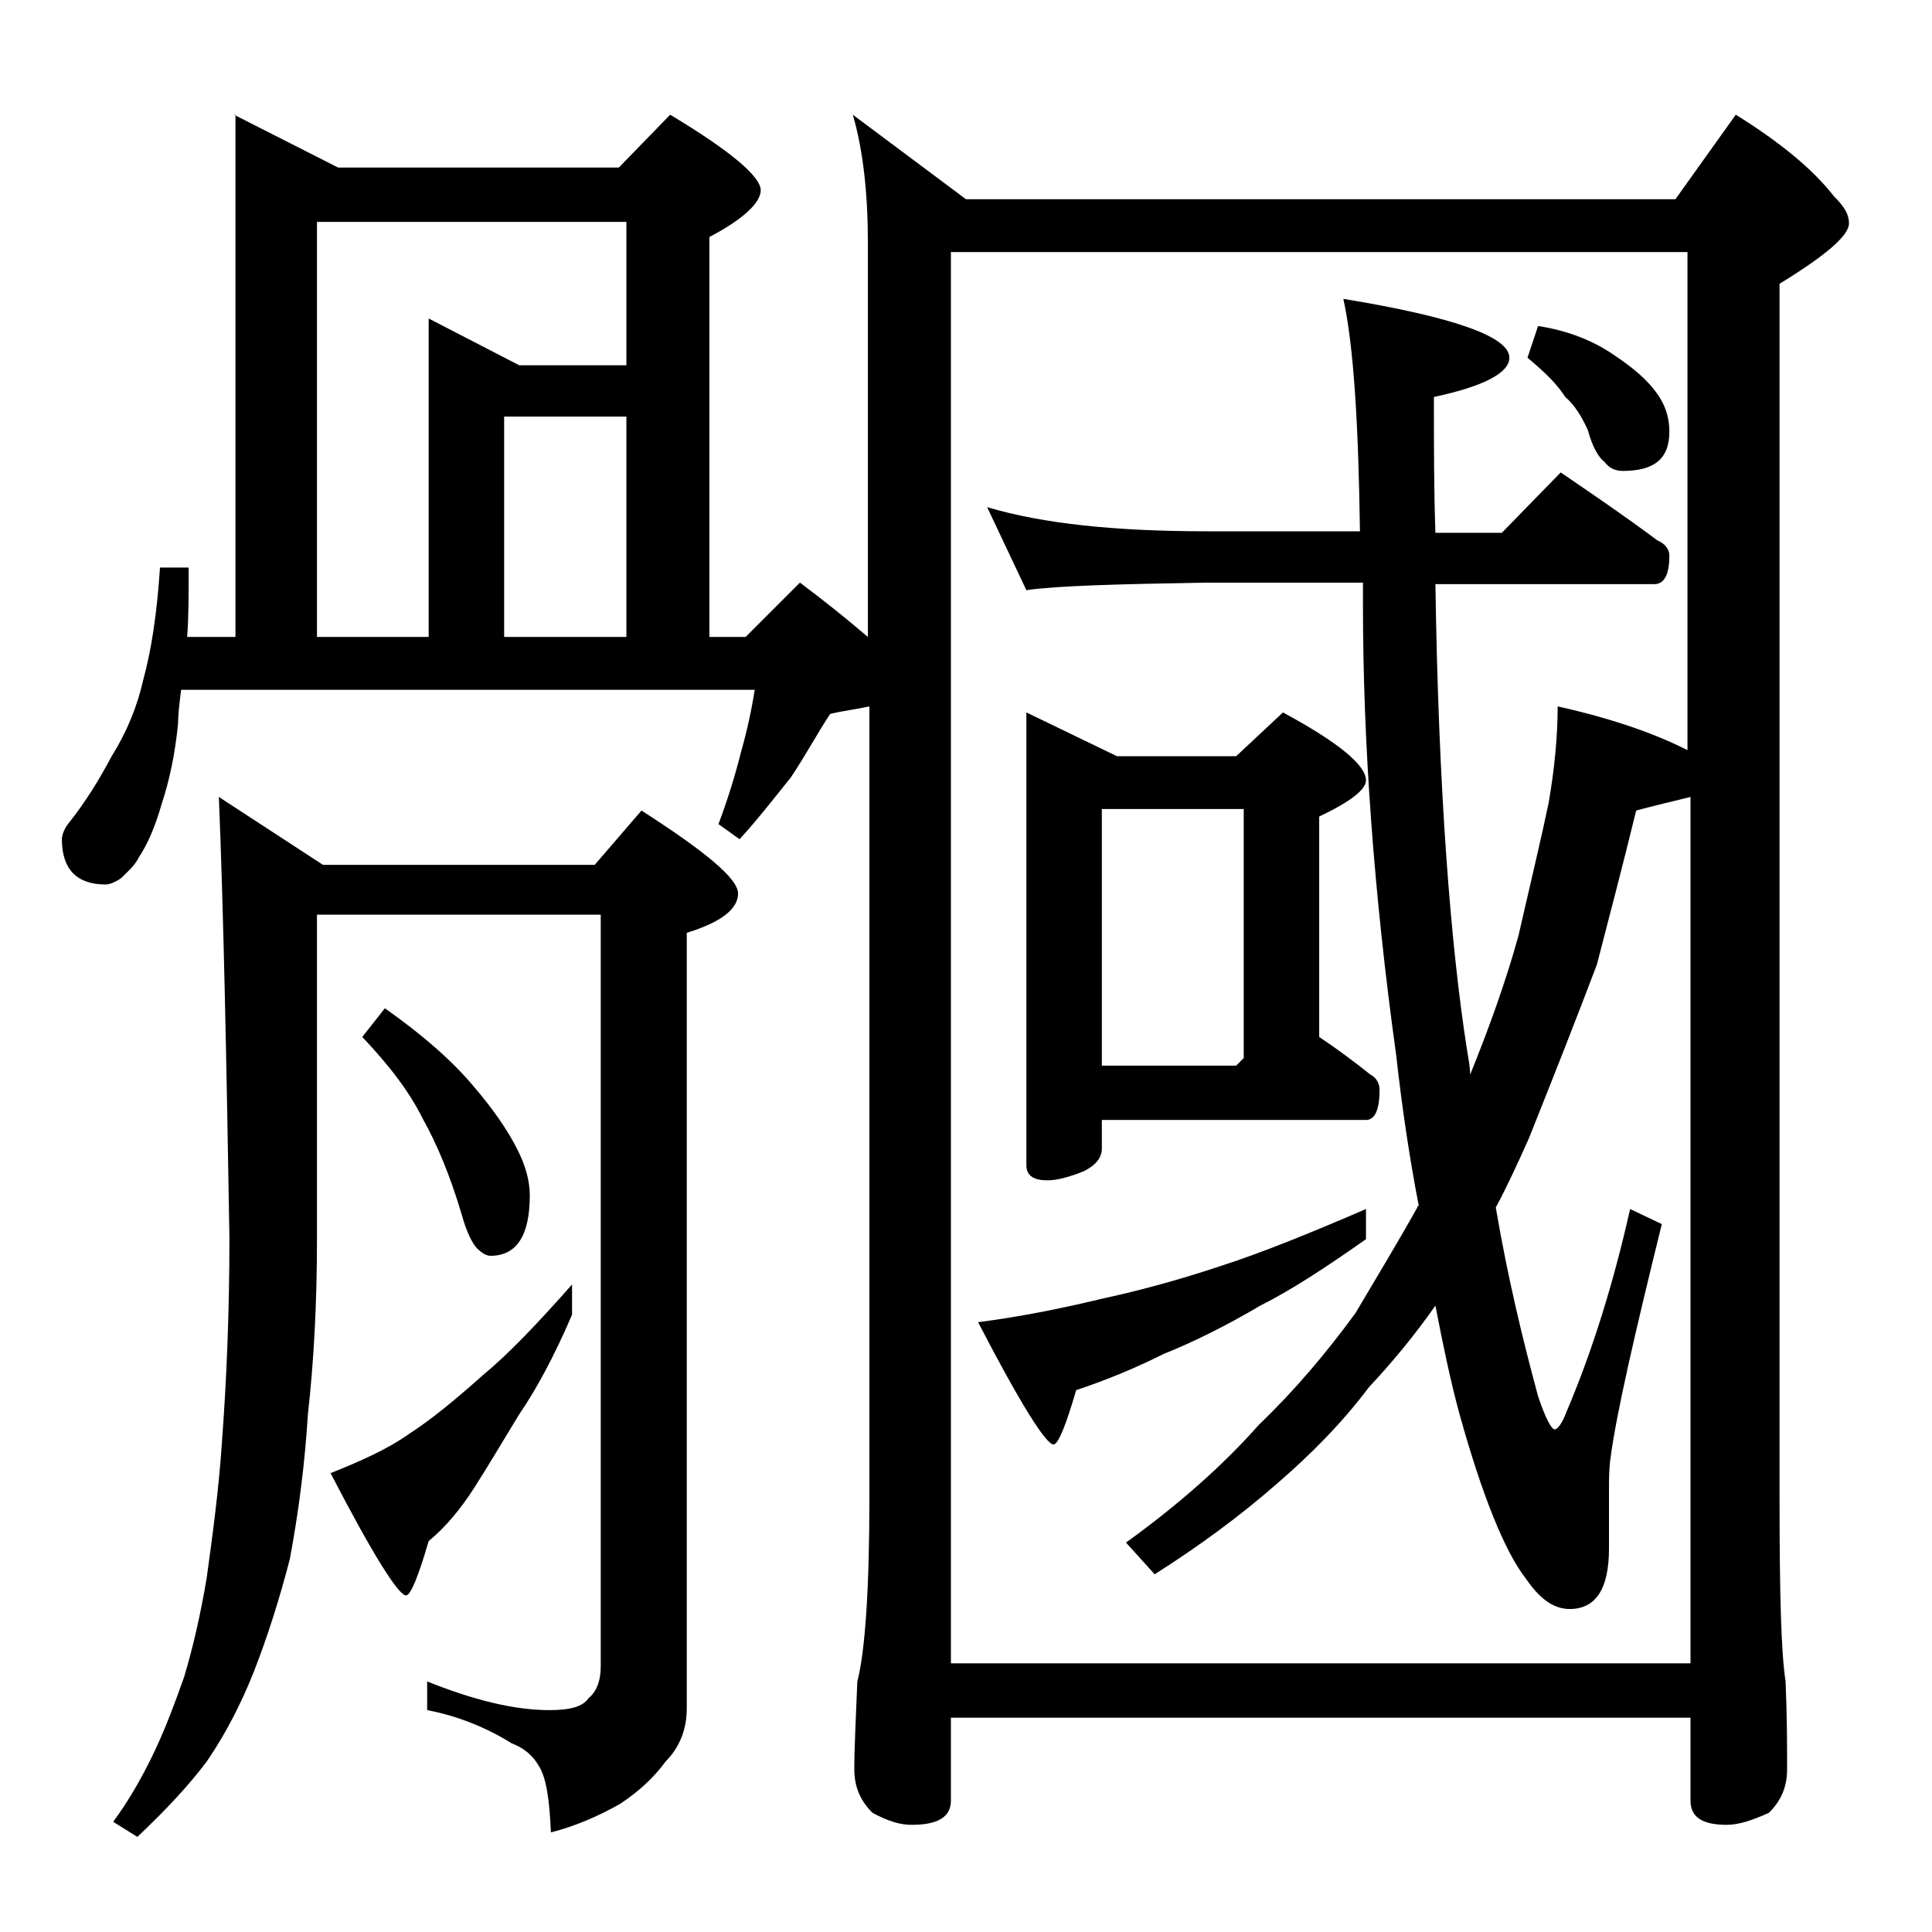
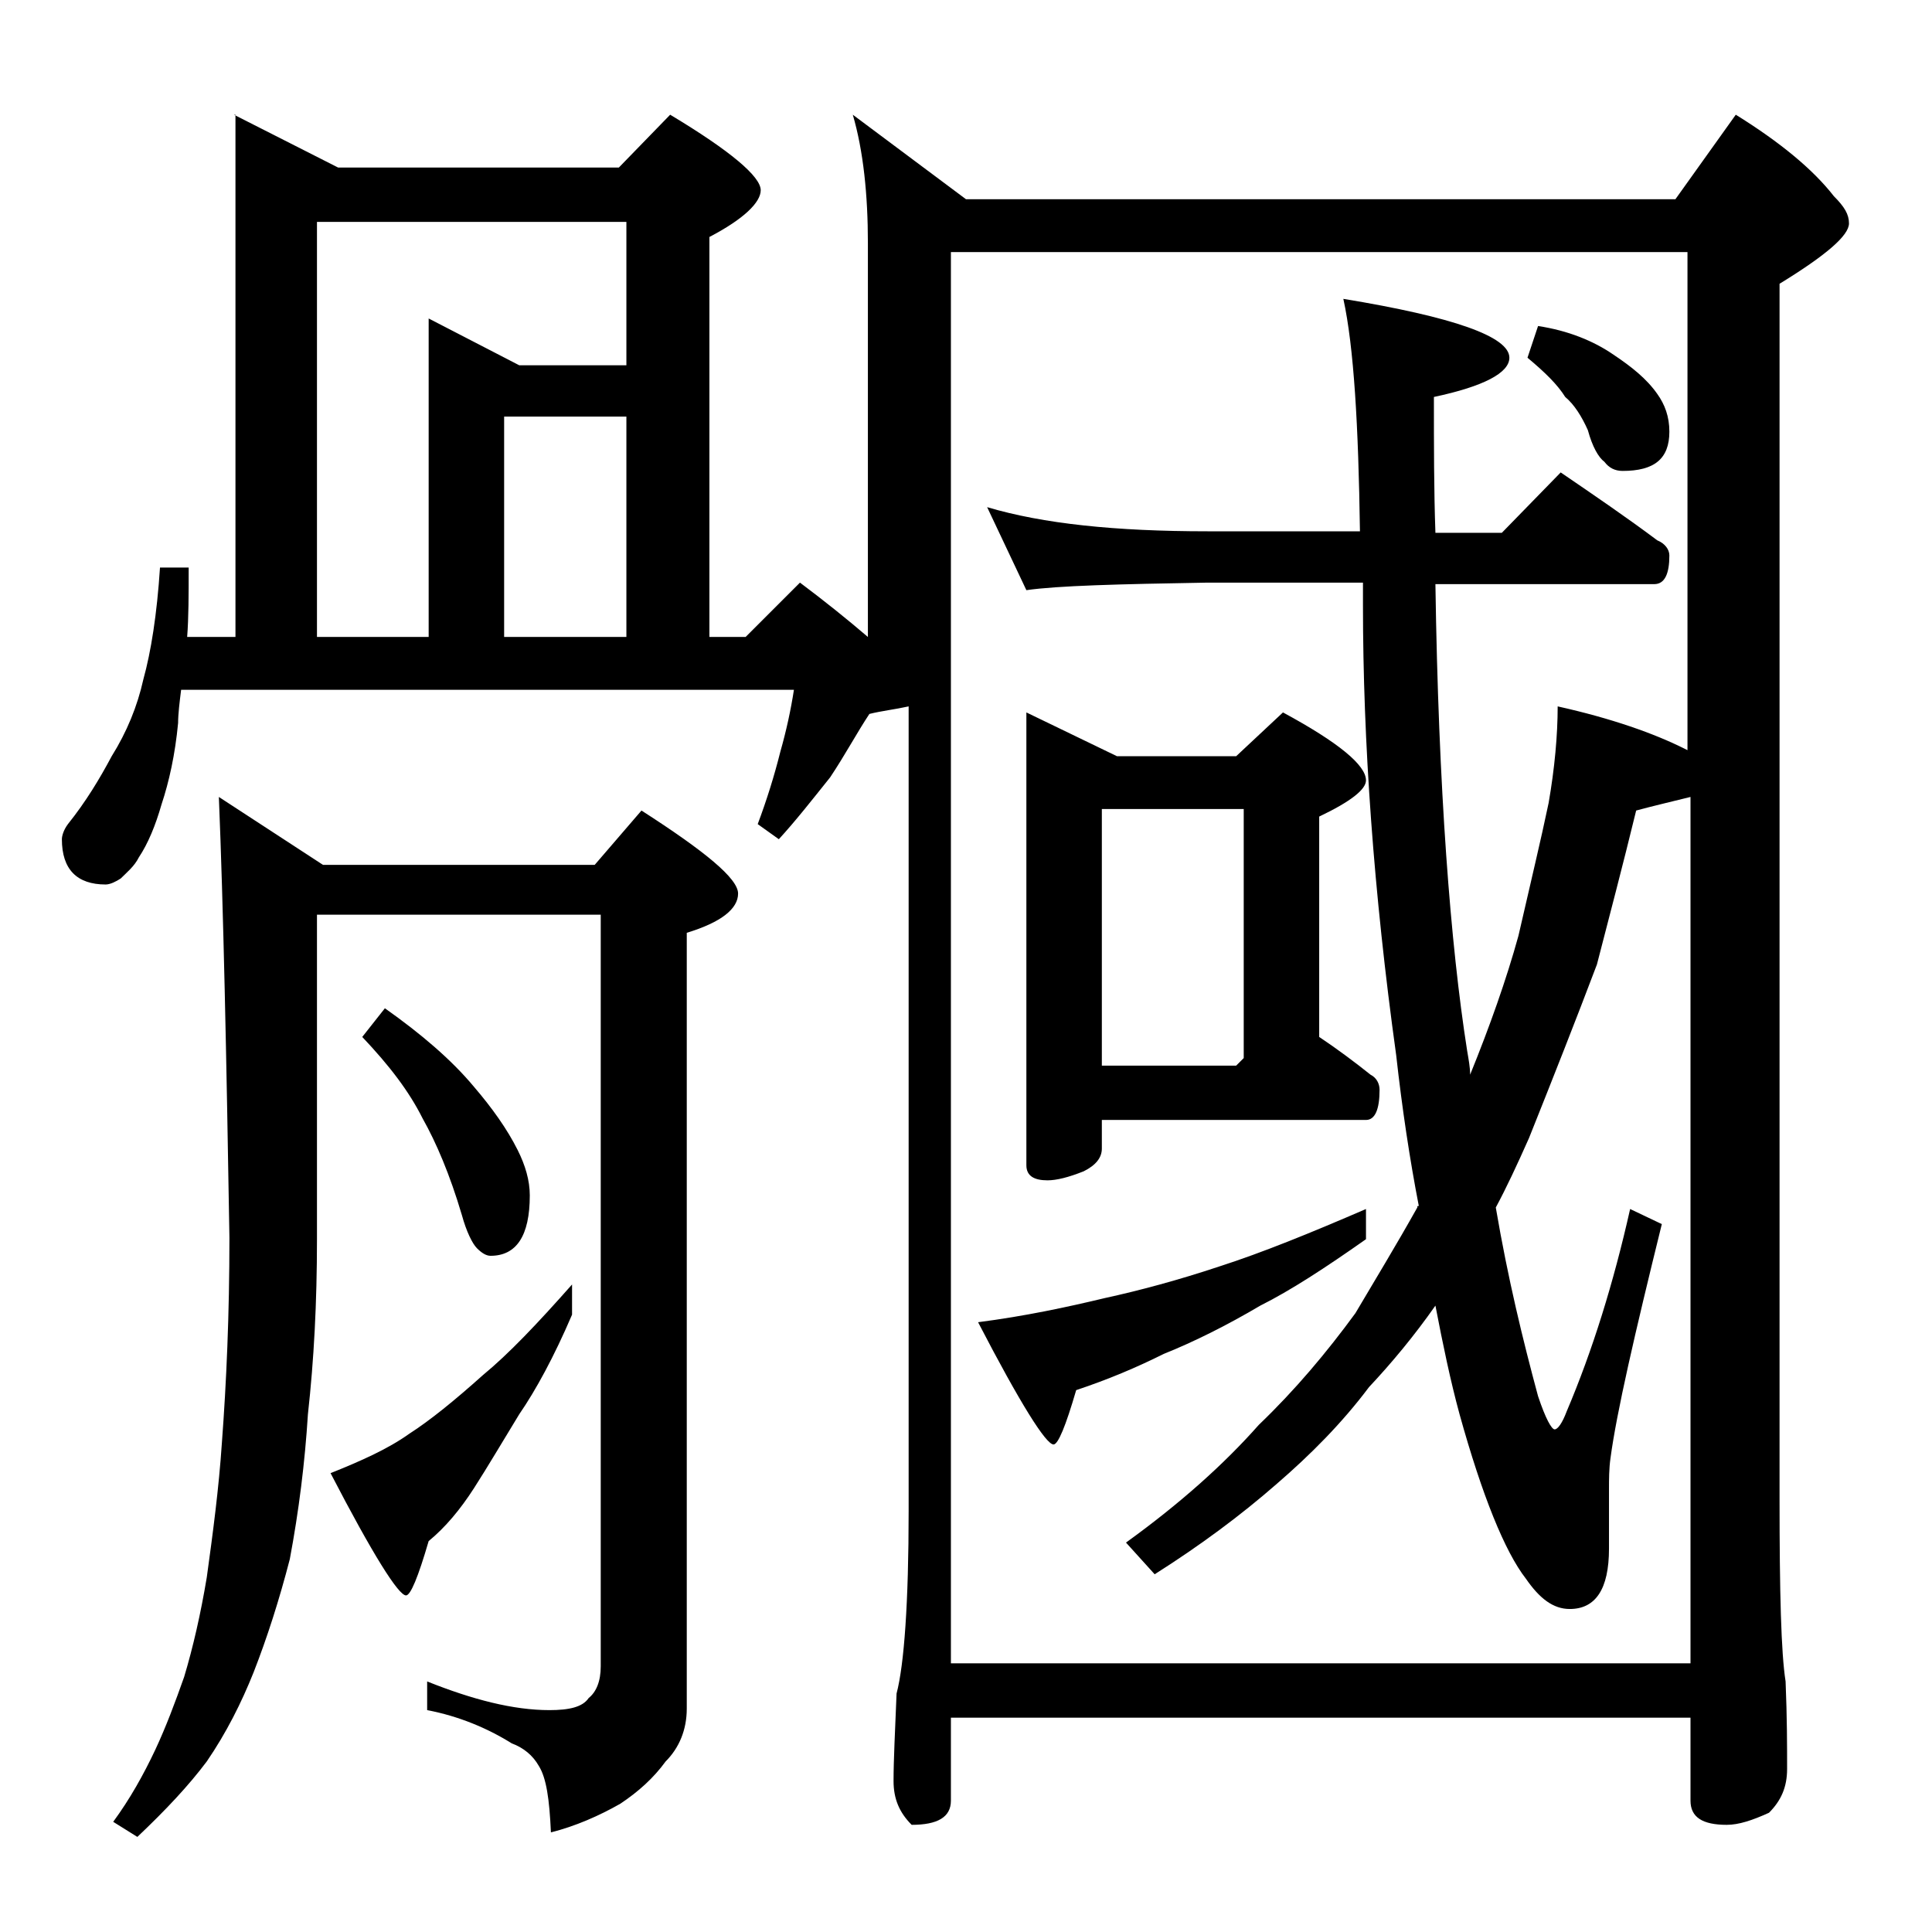
<svg xmlns="http://www.w3.org/2000/svg" version="1.1" id="Layer_1" x="0px" y="0px" viewBox="0 0 128 128" enable-background="new 0 0 128 128" xml:space="preserve">
-   <path d="M15.5,7.6l6.9,3.5H41l3.4-3.5c4,2.4,6,4.1,6,5c0,0.8-1.1,1.9-3.4,3.1v26.5h2.4l3.6-3.6c1.6,1.2,3.1,2.4,4.5,3.6V16.1  c0-3.2-0.3-6.1-1-8.5l7.5,5.6h47l4-5.6c2.9,1.8,5.1,3.6,6.5,5.4c0.7,0.7,1,1.2,1,1.8c0,0.8-1.5,2.1-4.6,4v80.5  c0,6.2,0.1,10.2,0.4,12.1c0.1,2.4,0.1,4.3,0.1,5.8c0,1.2-0.4,2.1-1.2,2.9c-1.1,0.5-2,0.8-2.8,0.8c-1.6,0-2.4-0.5-2.4-1.6v-5.5H63  v5.5c0,1.1-0.9,1.6-2.6,1.6c-0.7,0-1.5-0.2-2.6-0.8c-0.8-0.8-1.2-1.7-1.2-2.9c0-1.4,0.1-3.3,0.2-5.8c0.5-1.9,0.8-6,0.8-12.1V46.8  c-0.9,0.2-1.8,0.3-2.6,0.5c-0.8,1.2-1.6,2.7-2.6,4.2c-1.2,1.5-2.3,2.9-3.4,4.1l-1.4-1c0.6-1.6,1.1-3.2,1.5-4.8  c0.4-1.4,0.7-2.8,0.9-4.1H12c-0.1,0.8-0.2,1.6-0.2,2.2c-0.2,2.1-0.6,3.9-1.1,5.4c-0.4,1.4-0.9,2.6-1.5,3.5c-0.3,0.6-0.8,1-1.2,1.4  c-0.3,0.2-0.7,0.4-1,0.4c-1.9,0-2.9-1-2.9-3c0-0.2,0.1-0.6,0.4-1c1.2-1.5,2.1-3,2.9-4.5c1-1.6,1.7-3.3,2.1-5.1  c0.5-1.8,0.9-4.3,1.1-7.4h1.9c0,1.8,0,3.3-0.1,4.6h3.2V7.6z M14.5,52.8l6.9,4.5h18l3.1-3.6c4.2,2.7,6.4,4.5,6.4,5.5  s-1.1,1.9-3.4,2.6v51.4c0,1.4-0.5,2.6-1.4,3.5c-0.8,1.1-1.8,2-3,2.8c-1.4,0.8-3,1.5-4.6,1.9c-0.1-2.2-0.3-3.6-0.8-4.4  c-0.4-0.7-1-1.2-1.8-1.5c-1.6-1-3.5-1.8-5.6-2.2v-1.9c3,1.2,5.7,1.9,8.1,1.9c1.3,0,2.2-0.2,2.6-0.8c0.5-0.4,0.8-1.1,0.8-2.1V60.6H21  v21.5c0,4.2-0.2,8-0.6,11.6c-0.2,3.2-0.6,6.4-1.2,9.6c-0.7,2.7-1.5,5.2-2.4,7.5c-0.8,2-1.8,4-3.1,5.9c-1.2,1.6-2.7,3.2-4.6,5l-1.6-1  c1.1-1.5,2-3.1,2.8-4.8c0.7-1.5,1.3-3.1,1.9-4.8c0.6-2,1.1-4.2,1.5-6.6c0.4-2.9,0.8-5.9,1-8.9c0.3-4,0.5-8.5,0.5-13.6  C15,69.9,14.8,60.1,14.5,52.8z M21,42.2h7.4V21.1l6,3.1h7.1v-9.5H21V42.2z M37.9,85.1v2c-1.2,2.8-2.4,5-3.5,6.6  c-1.1,1.8-2.1,3.5-3,4.9c-0.9,1.4-1.9,2.6-3,3.5c-0.7,2.4-1.2,3.6-1.5,3.6c-0.5,0-2.2-2.7-5-8.1c2-0.8,3.8-1.6,5.2-2.6  c1.4-0.9,3-2.2,4.9-3.9C33.7,89.7,35.6,87.7,37.9,85.1z M25.5,66.8c2.4,1.7,4.4,3.4,5.9,5.2c1.2,1.4,2.2,2.8,2.9,4.2  c0.5,1,0.8,2,0.8,3c0,2.7-0.9,4-2.6,4c-0.3,0-0.6-0.2-0.9-0.5c-0.3-0.3-0.7-1.1-1-2.2c-0.8-2.7-1.7-4.8-2.6-6.4  c-0.9-1.8-2.2-3.5-4-5.4L25.5,66.8z M33.4,42.2h8.1V27.6h-8.1V42.2z M63,110.2h49V52.8c-1.2,0.3-2.5,0.6-3.6,0.9  c-0.9,3.7-1.8,7.1-2.6,10.2c-1.4,3.7-2.9,7.5-4.5,11.5c-0.8,1.8-1.5,3.3-2.2,4.6c0.8,4.7,1.8,8.8,2.8,12.5c0.5,1.5,0.9,2.2,1.1,2.2  s0.5-0.4,0.8-1.2c1.7-4,3.1-8.5,4.2-13.4l2.1,1c-1.8,7.3-3,12.5-3.4,15.5c-0.1,0.7-0.1,1.4-0.1,2.1v3.9c0,2.7-0.9,4-2.6,4  c-1.1,0-2-0.7-2.9-2c-1.4-1.8-2.9-5.5-4.4-10.9c-0.6-2.2-1.1-4.6-1.6-7.2c-1.4,2-2.9,3.8-4.4,5.4c-1.8,2.4-3.9,4.5-6.1,6.4  c-2.4,2.1-5.1,4.1-8.1,6l-1.9-2.1c3.6-2.6,6.5-5.2,8.8-7.8c2.4-2.3,4.5-4.8,6.4-7.4c1.3-2.2,2.7-4.5,4.1-7c0-0.1,0-0.1,0.1-0.1  c-0.6-3.1-1.1-6.4-1.5-10c-1.5-10.8-2.2-20.8-2.2-29.8v-1.5H80c-5.9,0.1-9.9,0.2-12,0.5l-2.6-5.5c3.7,1.1,8.5,1.6,14.6,1.6h10.1  C90,28.2,89.7,23,89,19.8c7.3,1.2,11,2.5,11,3.9c0,1-1.7,1.9-5,2.6c0,3.2,0,6.2,0.1,9h4.4l3.9-4c2.2,1.5,4.4,3,6.4,4.5  c0.5,0.2,0.8,0.6,0.8,1c0,1.2-0.3,1.9-1,1.9H95.1c0.2,13.6,1,23.9,2.1,30.9c0.1,0.6,0.2,1.1,0.2,1.6c1.3-3.2,2.4-6.3,3.2-9.2  c0.8-3.5,1.5-6.4,2-8.8c0.4-2.3,0.6-4.5,0.6-6.4c3.6,0.8,6.4,1.8,8.4,2.8l0.2,0.1v-33H63V110.2z M90.5,80.1v2c-2.7,1.9-5,3.4-7,4.4  c-2.2,1.3-4.4,2.4-6.4,3.2c-1.8,0.9-3.7,1.7-5.8,2.4c-0.7,2.4-1.2,3.6-1.5,3.6c-0.5,0-2.2-2.7-5-8.1c3.1-0.4,5.9-1,8.4-1.6  c2.3-0.5,4.9-1.2,7.6-2.1C83.6,83,86.8,81.7,90.5,80.1z M68,47.2l6,2.9h7.9l3.1-2.9c3.7,2,5.5,3.5,5.5,4.5c0,0.6-1,1.4-3.1,2.4v14.6  c1.2,0.8,2.4,1.7,3.4,2.5c0.4,0.2,0.6,0.6,0.6,1c0,1.3-0.3,2-0.9,2H73v1.9c0,0.6-0.4,1.1-1.2,1.5c-1,0.4-1.8,0.6-2.4,0.6  c-0.9,0-1.4-0.3-1.4-1V47.2z M73,70.6h8.9l0.5-0.5V53.6H73V70.6z M101.9,21.6c2,0.3,3.7,1,5,1.9c1.2,0.8,2.2,1.6,2.9,2.6  c0.5,0.7,0.8,1.5,0.8,2.5c0,1.8-1,2.6-3.1,2.6c-0.5,0-0.9-0.2-1.2-0.6c-0.4-0.3-0.8-1-1.1-2.1c-0.4-0.9-0.9-1.7-1.5-2.2  c-0.5-0.8-1.3-1.6-2.5-2.6L101.9,21.6z" />
+   <path d="M15.5,7.6l6.9,3.5H41l3.4-3.5c4,2.4,6,4.1,6,5c0,0.8-1.1,1.9-3.4,3.1v26.5h2.4l3.6-3.6c1.6,1.2,3.1,2.4,4.5,3.6V16.1  c0-3.2-0.3-6.1-1-8.5l7.5,5.6h47l4-5.6c2.9,1.8,5.1,3.6,6.5,5.4c0.7,0.7,1,1.2,1,1.8c0,0.8-1.5,2.1-4.6,4v80.5  c0,6.2,0.1,10.2,0.4,12.1c0.1,2.4,0.1,4.3,0.1,5.8c0,1.2-0.4,2.1-1.2,2.9c-1.1,0.5-2,0.8-2.8,0.8c-1.6,0-2.4-0.5-2.4-1.6v-5.5H63  v5.5c0,1.1-0.9,1.6-2.6,1.6c-0.8-0.8-1.2-1.7-1.2-2.9c0-1.4,0.1-3.3,0.2-5.8c0.5-1.9,0.8-6,0.8-12.1V46.8  c-0.9,0.2-1.8,0.3-2.6,0.5c-0.8,1.2-1.6,2.7-2.6,4.2c-1.2,1.5-2.3,2.9-3.4,4.1l-1.4-1c0.6-1.6,1.1-3.2,1.5-4.8  c0.4-1.4,0.7-2.8,0.9-4.1H12c-0.1,0.8-0.2,1.6-0.2,2.2c-0.2,2.1-0.6,3.9-1.1,5.4c-0.4,1.4-0.9,2.6-1.5,3.5c-0.3,0.6-0.8,1-1.2,1.4  c-0.3,0.2-0.7,0.4-1,0.4c-1.9,0-2.9-1-2.9-3c0-0.2,0.1-0.6,0.4-1c1.2-1.5,2.1-3,2.9-4.5c1-1.6,1.7-3.3,2.1-5.1  c0.5-1.8,0.9-4.3,1.1-7.4h1.9c0,1.8,0,3.3-0.1,4.6h3.2V7.6z M14.5,52.8l6.9,4.5h18l3.1-3.6c4.2,2.7,6.4,4.5,6.4,5.5  s-1.1,1.9-3.4,2.6v51.4c0,1.4-0.5,2.6-1.4,3.5c-0.8,1.1-1.8,2-3,2.8c-1.4,0.8-3,1.5-4.6,1.9c-0.1-2.2-0.3-3.6-0.8-4.4  c-0.4-0.7-1-1.2-1.8-1.5c-1.6-1-3.5-1.8-5.6-2.2v-1.9c3,1.2,5.7,1.9,8.1,1.9c1.3,0,2.2-0.2,2.6-0.8c0.5-0.4,0.8-1.1,0.8-2.1V60.6H21  v21.5c0,4.2-0.2,8-0.6,11.6c-0.2,3.2-0.6,6.4-1.2,9.6c-0.7,2.7-1.5,5.2-2.4,7.5c-0.8,2-1.8,4-3.1,5.9c-1.2,1.6-2.7,3.2-4.6,5l-1.6-1  c1.1-1.5,2-3.1,2.8-4.8c0.7-1.5,1.3-3.1,1.9-4.8c0.6-2,1.1-4.2,1.5-6.6c0.4-2.9,0.8-5.9,1-8.9c0.3-4,0.5-8.5,0.5-13.6  C15,69.9,14.8,60.1,14.5,52.8z M21,42.2h7.4V21.1l6,3.1h7.1v-9.5H21V42.2z M37.9,85.1v2c-1.2,2.8-2.4,5-3.5,6.6  c-1.1,1.8-2.1,3.5-3,4.9c-0.9,1.4-1.9,2.6-3,3.5c-0.7,2.4-1.2,3.6-1.5,3.6c-0.5,0-2.2-2.7-5-8.1c2-0.8,3.8-1.6,5.2-2.6  c1.4-0.9,3-2.2,4.9-3.9C33.7,89.7,35.6,87.7,37.9,85.1z M25.5,66.8c2.4,1.7,4.4,3.4,5.9,5.2c1.2,1.4,2.2,2.8,2.9,4.2  c0.5,1,0.8,2,0.8,3c0,2.7-0.9,4-2.6,4c-0.3,0-0.6-0.2-0.9-0.5c-0.3-0.3-0.7-1.1-1-2.2c-0.8-2.7-1.7-4.8-2.6-6.4  c-0.9-1.8-2.2-3.5-4-5.4L25.5,66.8z M33.4,42.2h8.1V27.6h-8.1V42.2z M63,110.2h49V52.8c-1.2,0.3-2.5,0.6-3.6,0.9  c-0.9,3.7-1.8,7.1-2.6,10.2c-1.4,3.7-2.9,7.5-4.5,11.5c-0.8,1.8-1.5,3.3-2.2,4.6c0.8,4.7,1.8,8.8,2.8,12.5c0.5,1.5,0.9,2.2,1.1,2.2  s0.5-0.4,0.8-1.2c1.7-4,3.1-8.5,4.2-13.4l2.1,1c-1.8,7.3-3,12.5-3.4,15.5c-0.1,0.7-0.1,1.4-0.1,2.1v3.9c0,2.7-0.9,4-2.6,4  c-1.1,0-2-0.7-2.9-2c-1.4-1.8-2.9-5.5-4.4-10.9c-0.6-2.2-1.1-4.6-1.6-7.2c-1.4,2-2.9,3.8-4.4,5.4c-1.8,2.4-3.9,4.5-6.1,6.4  c-2.4,2.1-5.1,4.1-8.1,6l-1.9-2.1c3.6-2.6,6.5-5.2,8.8-7.8c2.4-2.3,4.5-4.8,6.4-7.4c1.3-2.2,2.7-4.5,4.1-7c0-0.1,0-0.1,0.1-0.1  c-0.6-3.1-1.1-6.4-1.5-10c-1.5-10.8-2.2-20.8-2.2-29.8v-1.5H80c-5.9,0.1-9.9,0.2-12,0.5l-2.6-5.5c3.7,1.1,8.5,1.6,14.6,1.6h10.1  C90,28.2,89.7,23,89,19.8c7.3,1.2,11,2.5,11,3.9c0,1-1.7,1.9-5,2.6c0,3.2,0,6.2,0.1,9h4.4l3.9-4c2.2,1.5,4.4,3,6.4,4.5  c0.5,0.2,0.8,0.6,0.8,1c0,1.2-0.3,1.9-1,1.9H95.1c0.2,13.6,1,23.9,2.1,30.9c0.1,0.6,0.2,1.1,0.2,1.6c1.3-3.2,2.4-6.3,3.2-9.2  c0.8-3.5,1.5-6.4,2-8.8c0.4-2.3,0.6-4.5,0.6-6.4c3.6,0.8,6.4,1.8,8.4,2.8l0.2,0.1v-33H63V110.2z M90.5,80.1v2c-2.7,1.9-5,3.4-7,4.4  c-2.2,1.3-4.4,2.4-6.4,3.2c-1.8,0.9-3.7,1.7-5.8,2.4c-0.7,2.4-1.2,3.6-1.5,3.6c-0.5,0-2.2-2.7-5-8.1c3.1-0.4,5.9-1,8.4-1.6  c2.3-0.5,4.9-1.2,7.6-2.1C83.6,83,86.8,81.7,90.5,80.1z M68,47.2l6,2.9h7.9l3.1-2.9c3.7,2,5.5,3.5,5.5,4.5c0,0.6-1,1.4-3.1,2.4v14.6  c1.2,0.8,2.4,1.7,3.4,2.5c0.4,0.2,0.6,0.6,0.6,1c0,1.3-0.3,2-0.9,2H73v1.9c0,0.6-0.4,1.1-1.2,1.5c-1,0.4-1.8,0.6-2.4,0.6  c-0.9,0-1.4-0.3-1.4-1V47.2z M73,70.6h8.9l0.5-0.5V53.6H73V70.6z M101.9,21.6c2,0.3,3.7,1,5,1.9c1.2,0.8,2.2,1.6,2.9,2.6  c0.5,0.7,0.8,1.5,0.8,2.5c0,1.8-1,2.6-3.1,2.6c-0.5,0-0.9-0.2-1.2-0.6c-0.4-0.3-0.8-1-1.1-2.1c-0.4-0.9-0.9-1.7-1.5-2.2  c-0.5-0.8-1.3-1.6-2.5-2.6L101.9,21.6z" />
</svg>